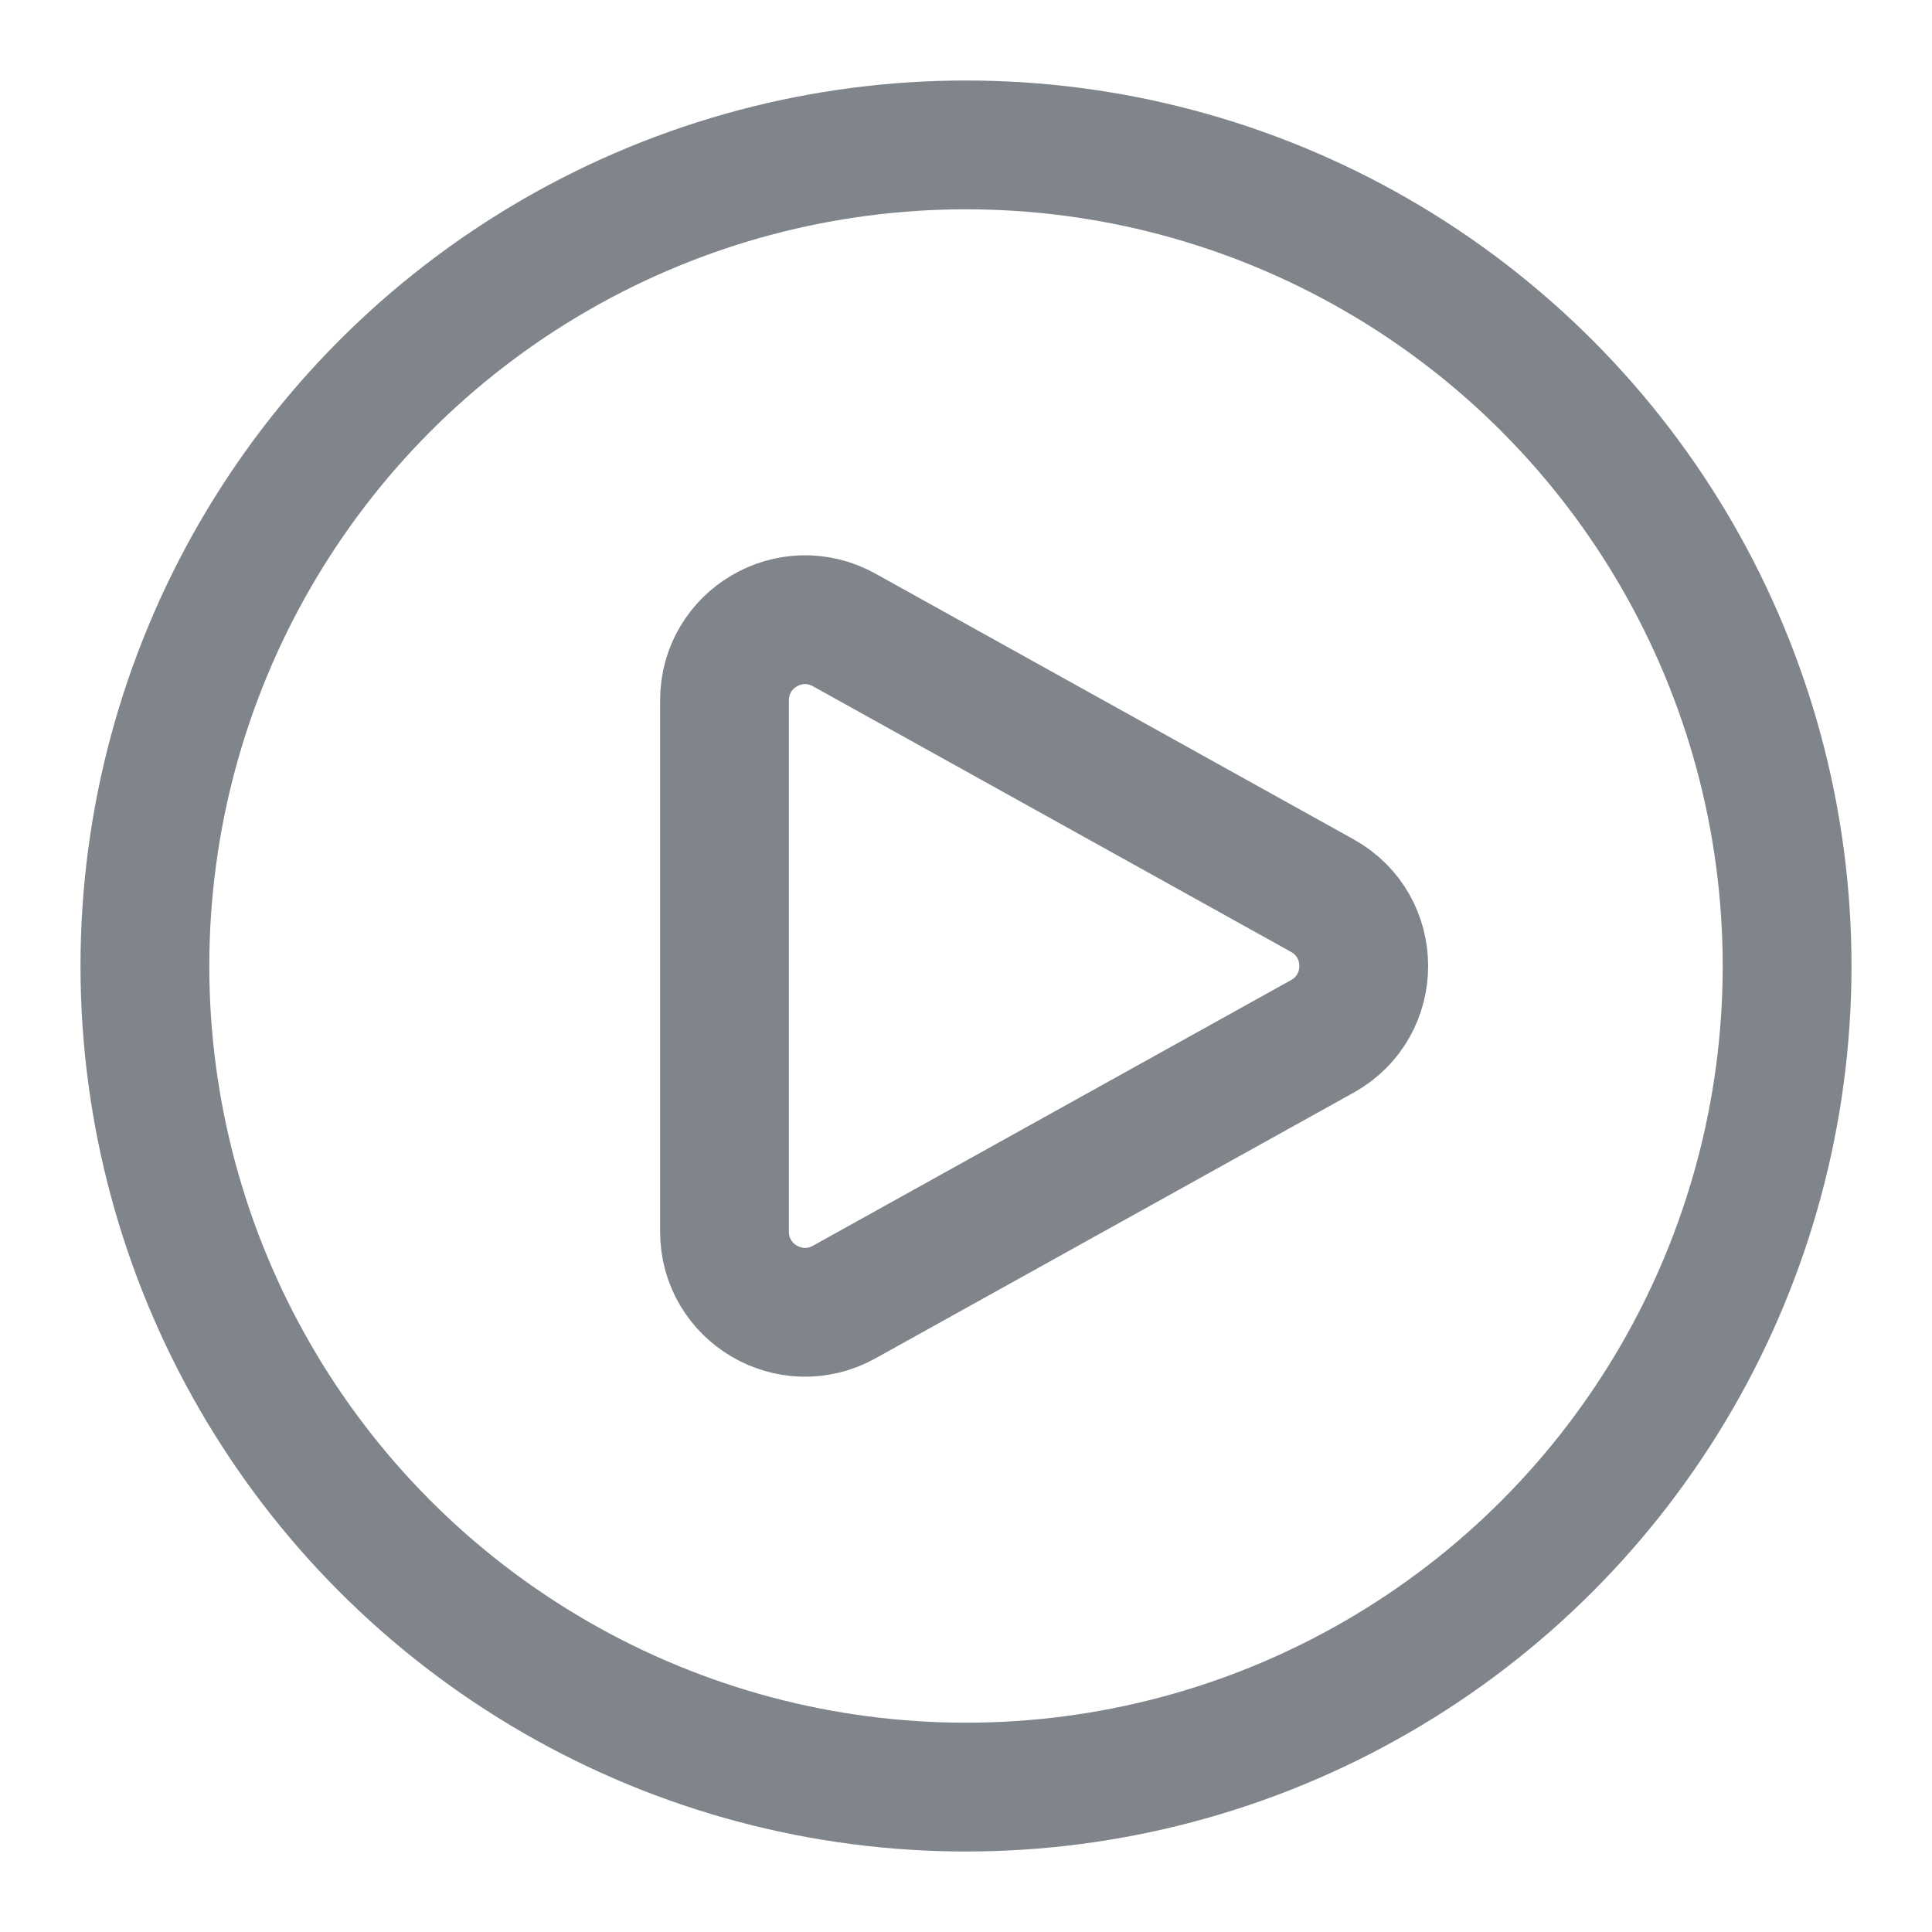
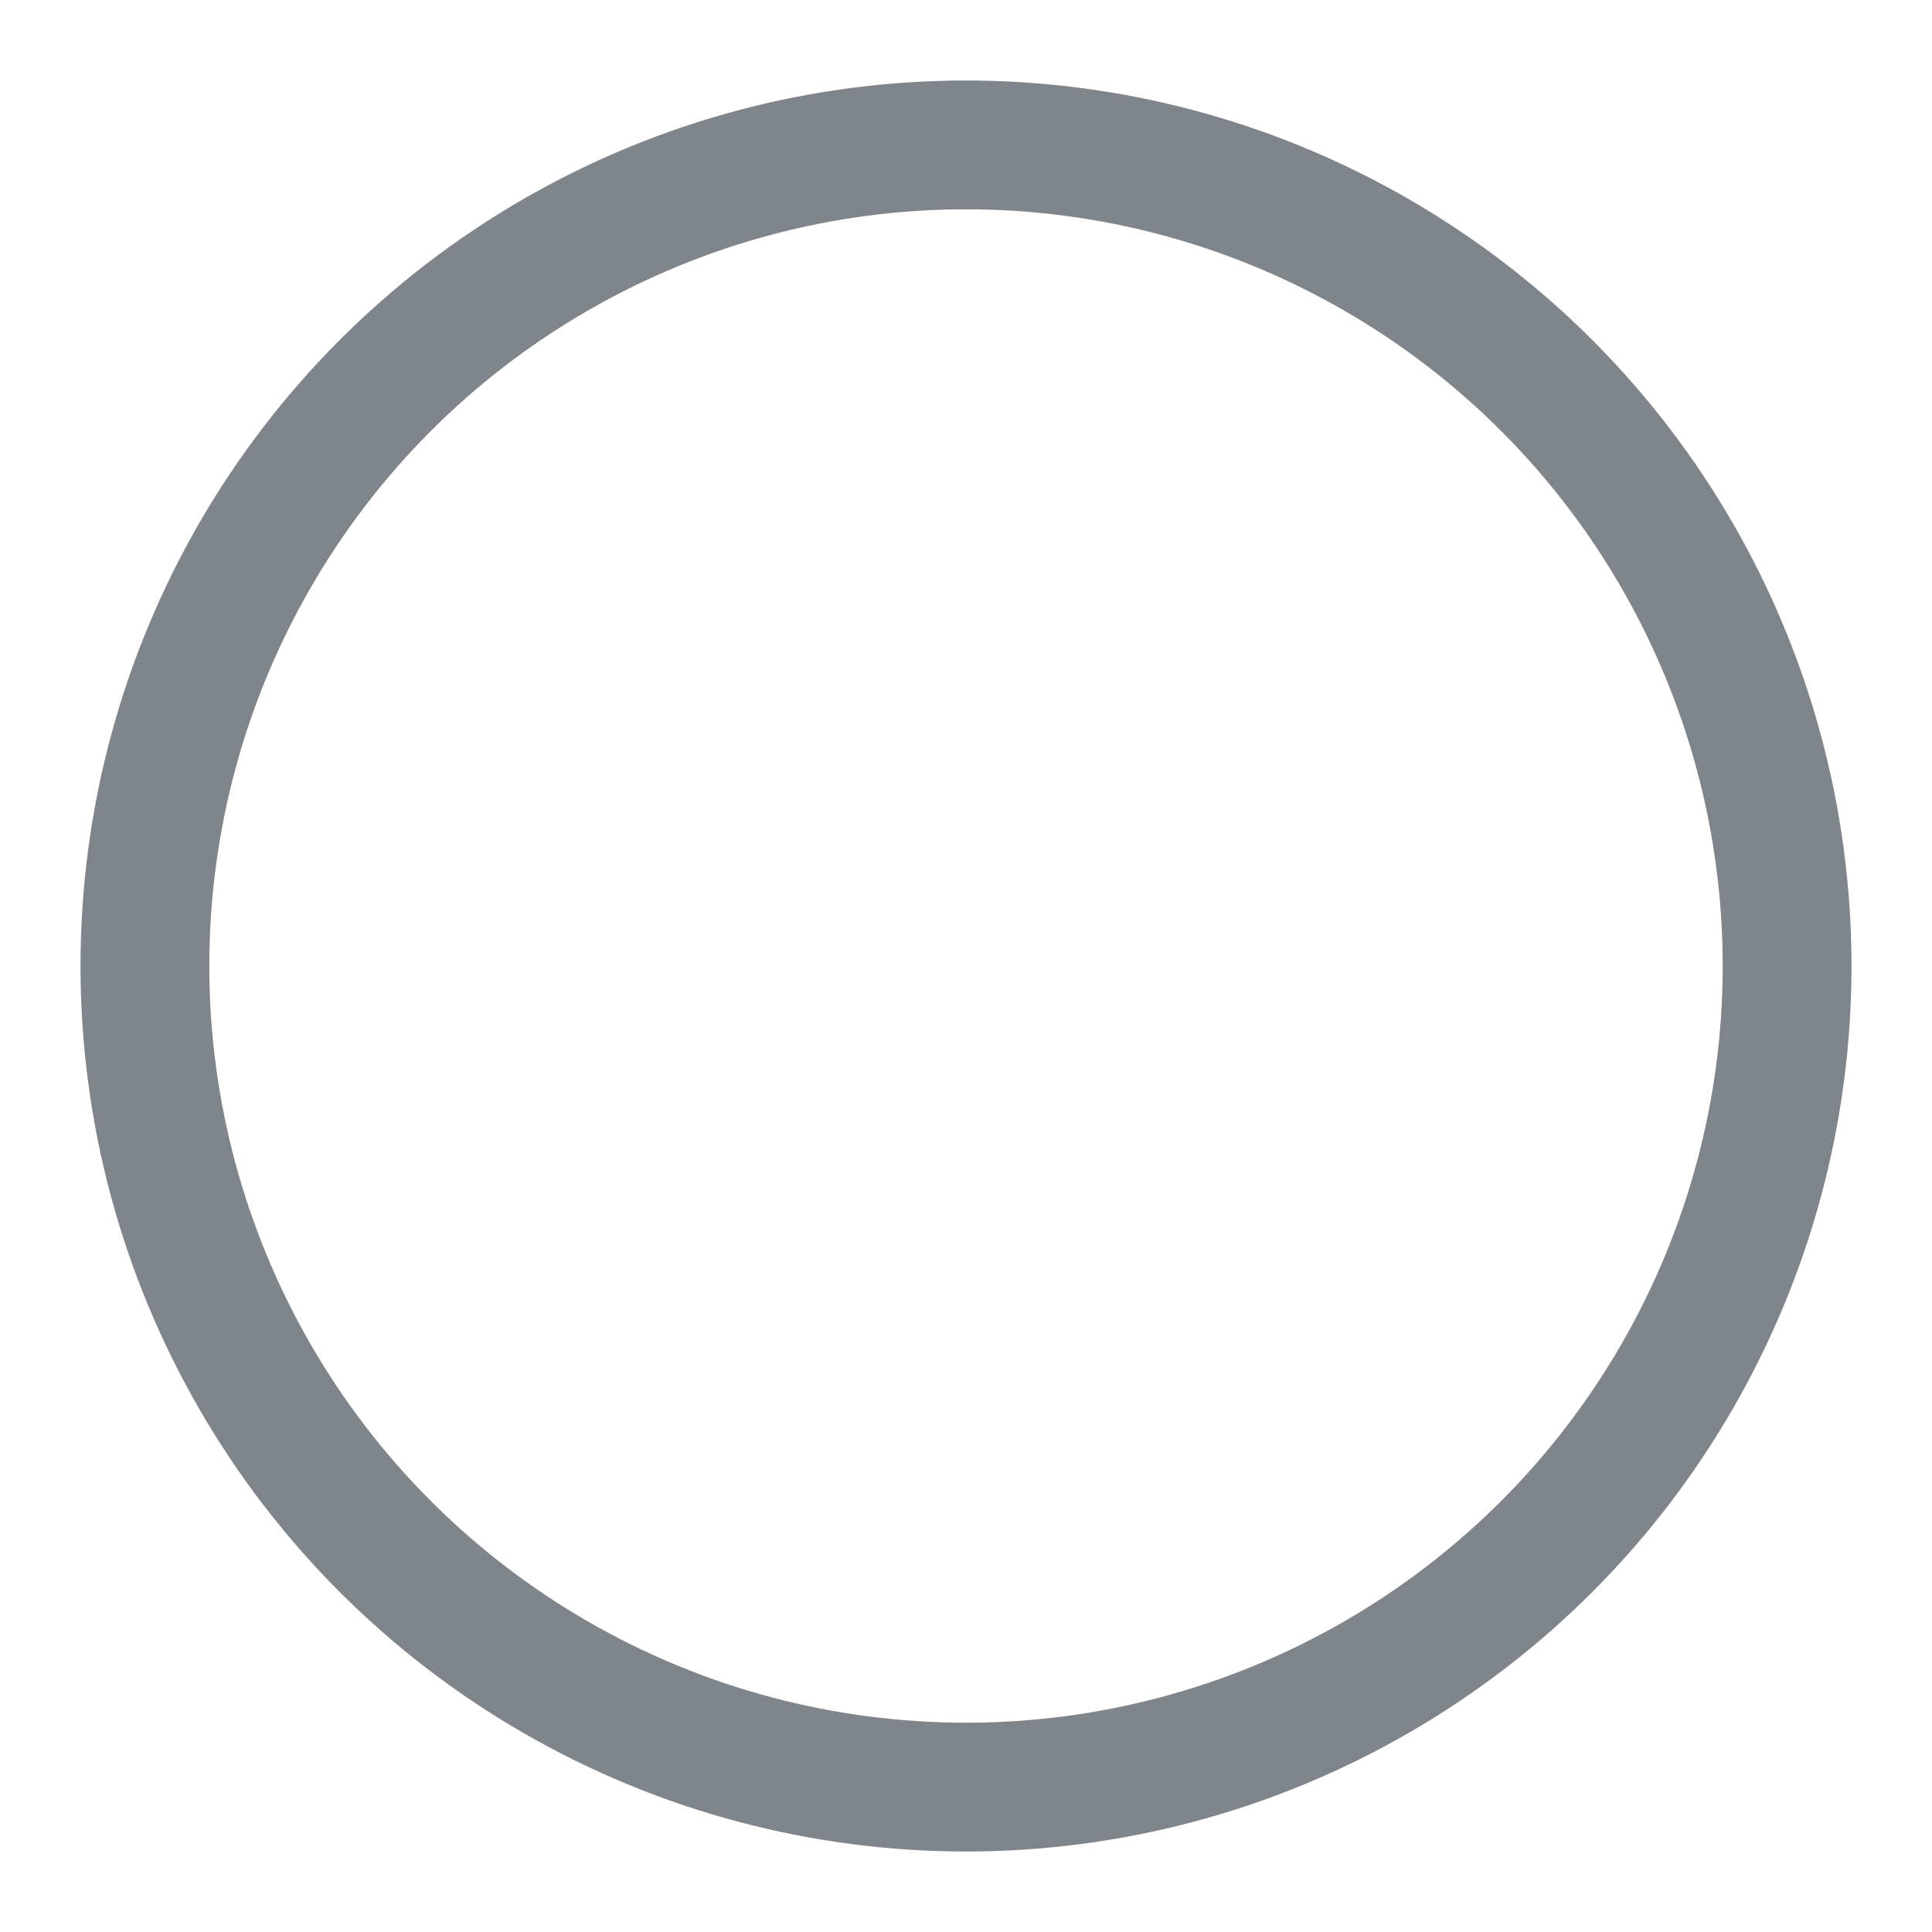
<svg xmlns="http://www.w3.org/2000/svg" width="24" height="24" viewBox="0 0 24 24" fill="none">
-   <path d="M16.427 11.126C17.112 11.507 17.112 12.493 16.427 12.874L10.486 16.175C9.819 16.545 9 16.063 9 15.3L9 8.7C9 7.937 9.819 7.455 10.486 7.825L16.427 11.126Z" stroke="#80858B" stroke-width="1.6" stroke-linecap="round" stroke-linejoin="round" />
  <circle cx="12" cy="12" r="10.2" stroke="#80858B" stroke-width="1.6" />
</svg>